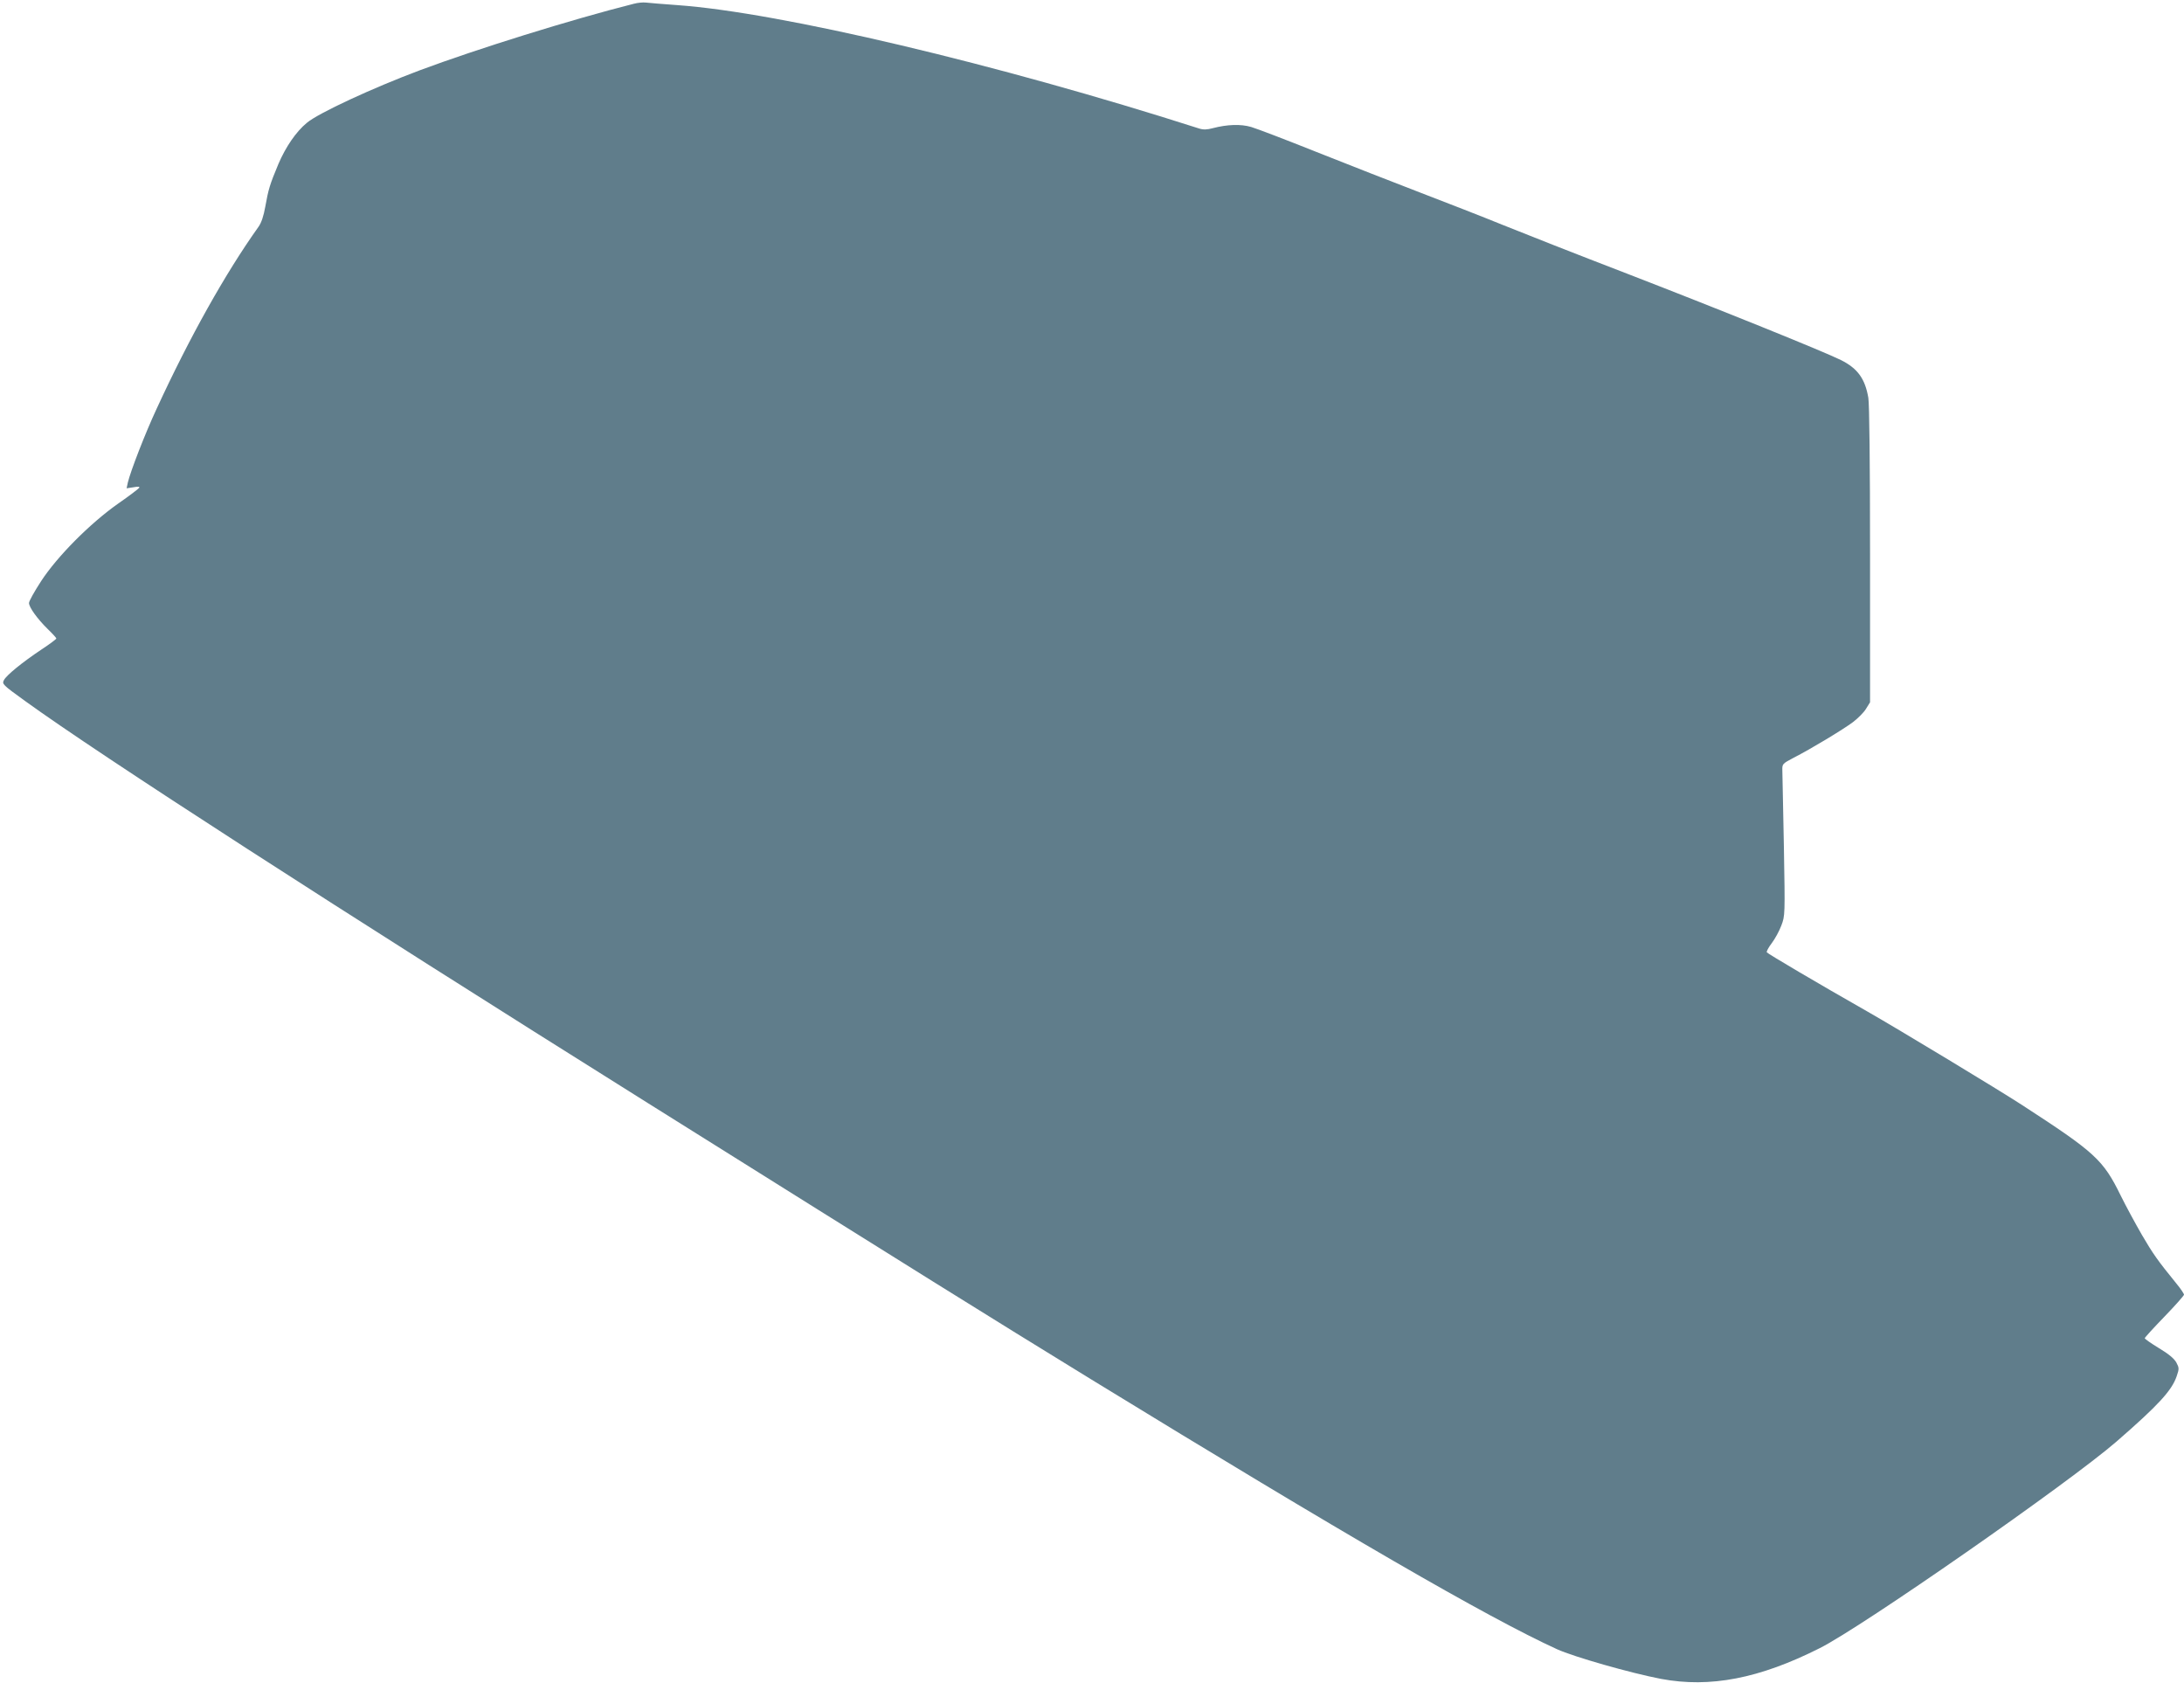
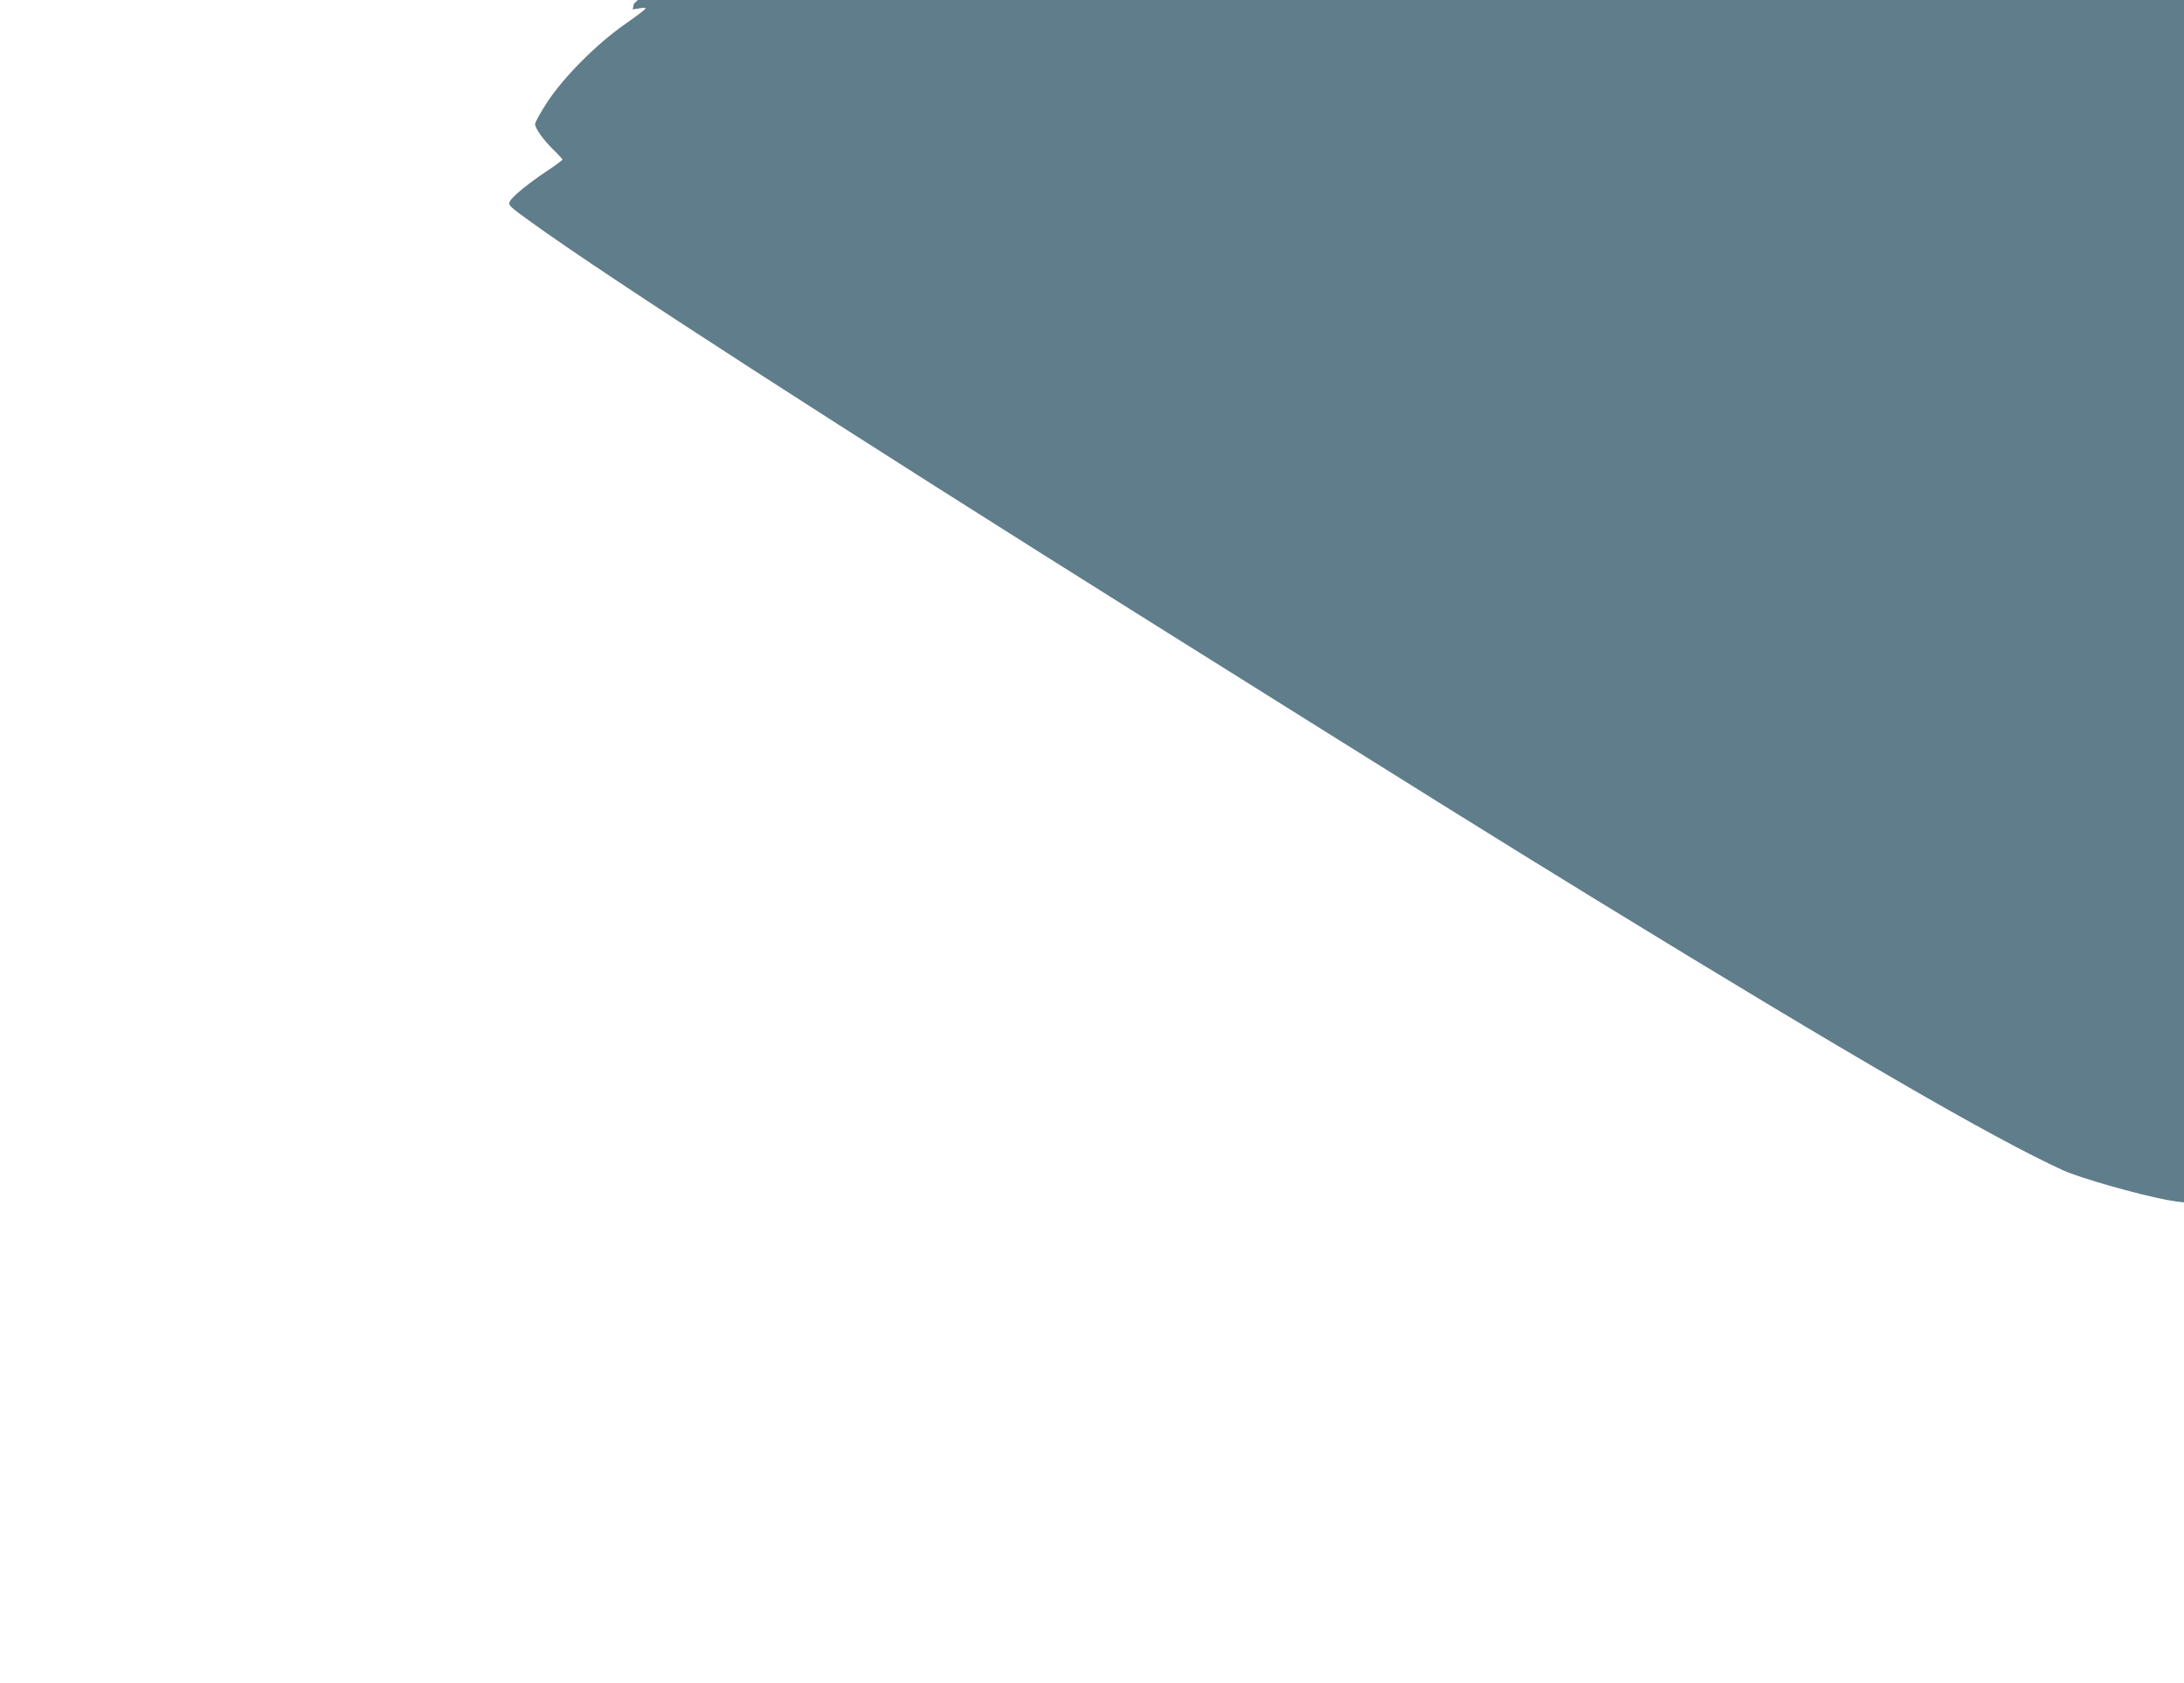
<svg xmlns="http://www.w3.org/2000/svg" version="1.0" width="1280pt" height="986pt" viewBox="0 0 1280 986" preserveAspectRatio="xMidYMid meet">
  <g transform="translate(0,986) scale(0.1,-0.1)" fill="#607d8b" stroke="none">
-     <path d="M3715 9838 c-369 -93 -920 -265 -1255 -390 -275 -103 -595 -251 -662 -308 -63 -52 -123 -140 -166 -240 -51 -122 -59 -149 -77 -250 -10 -56 -23 -95 -40 -119 -194 -272 -404 -647 -597 -1066 -68 -146 -153 -366 -169 -433 l-7 -33 40 6 c27 5 38 4 34 -3 -4 -6 -59 -48 -124 -93 -166 -117 -357 -310 -451 -454 -39 -60 -71 -117 -71 -128 0 -25 48 -92 109 -152 28 -27 51 -52 51 -56 0 -4 -39 -33 -86 -64 -114 -76 -206 -151 -221 -180 -12 -23 -8 -27 125 -123 441 -319 1812 -1204 3647 -2354 1620 -1015 1971 -1234 2600 -1620 1490 -913 2321 -1394 2730 -1581 99 -45 432 -140 610 -174 287 -54 577 2 930 180 245 122 1465 972 1740 1211 245 213 323 298 352 382 15 44 15 49 -2 81 -13 23 -45 50 -102 84 -46 28 -83 54 -83 58 0 4 52 61 115 126 63 65 115 124 115 129 0 6 -20 36 -45 66 -109 134 -136 172 -202 285 -38 66 -94 169 -124 230 -103 210 -149 252 -579 531 -137 89 -726 445 -905 547 -287 163 -585 339 -590 347 -3 5 10 29 29 54 19 25 44 71 56 103 22 58 22 61 15 463 -5 223 -8 423 -9 445 -1 39 0 40 64 74 104 53 291 166 350 210 30 23 65 58 77 79 l23 37 0 860 c0 544 -4 883 -10 924 -19 111 -62 172 -160 221 -96 48 -684 286 -1250 505 -289 111 -619 241 -735 288 -115 47 -334 132 -485 190 -151 58 -422 164 -603 236 -180 72 -353 138 -384 147 -61 18 -141 15 -225 -7 -34 -9 -55 -10 -80 -2 -1184 379 -2456 680 -3058 723 -85 6 -168 13 -185 15 -16 2 -48 -1 -70 -7z" />
+     <path d="M3715 9838 l-7 -33 40 6 c27 5 38 4 34 -3 -4 -6 -59 -48 -124 -93 -166 -117 -357 -310 -451 -454 -39 -60 -71 -117 -71 -128 0 -25 48 -92 109 -152 28 -27 51 -52 51 -56 0 -4 -39 -33 -86 -64 -114 -76 -206 -151 -221 -180 -12 -23 -8 -27 125 -123 441 -319 1812 -1204 3647 -2354 1620 -1015 1971 -1234 2600 -1620 1490 -913 2321 -1394 2730 -1581 99 -45 432 -140 610 -174 287 -54 577 2 930 180 245 122 1465 972 1740 1211 245 213 323 298 352 382 15 44 15 49 -2 81 -13 23 -45 50 -102 84 -46 28 -83 54 -83 58 0 4 52 61 115 126 63 65 115 124 115 129 0 6 -20 36 -45 66 -109 134 -136 172 -202 285 -38 66 -94 169 -124 230 -103 210 -149 252 -579 531 -137 89 -726 445 -905 547 -287 163 -585 339 -590 347 -3 5 10 29 29 54 19 25 44 71 56 103 22 58 22 61 15 463 -5 223 -8 423 -9 445 -1 39 0 40 64 74 104 53 291 166 350 210 30 23 65 58 77 79 l23 37 0 860 c0 544 -4 883 -10 924 -19 111 -62 172 -160 221 -96 48 -684 286 -1250 505 -289 111 -619 241 -735 288 -115 47 -334 132 -485 190 -151 58 -422 164 -603 236 -180 72 -353 138 -384 147 -61 18 -141 15 -225 -7 -34 -9 -55 -10 -80 -2 -1184 379 -2456 680 -3058 723 -85 6 -168 13 -185 15 -16 2 -48 -1 -70 -7z" />
  </g>
</svg>